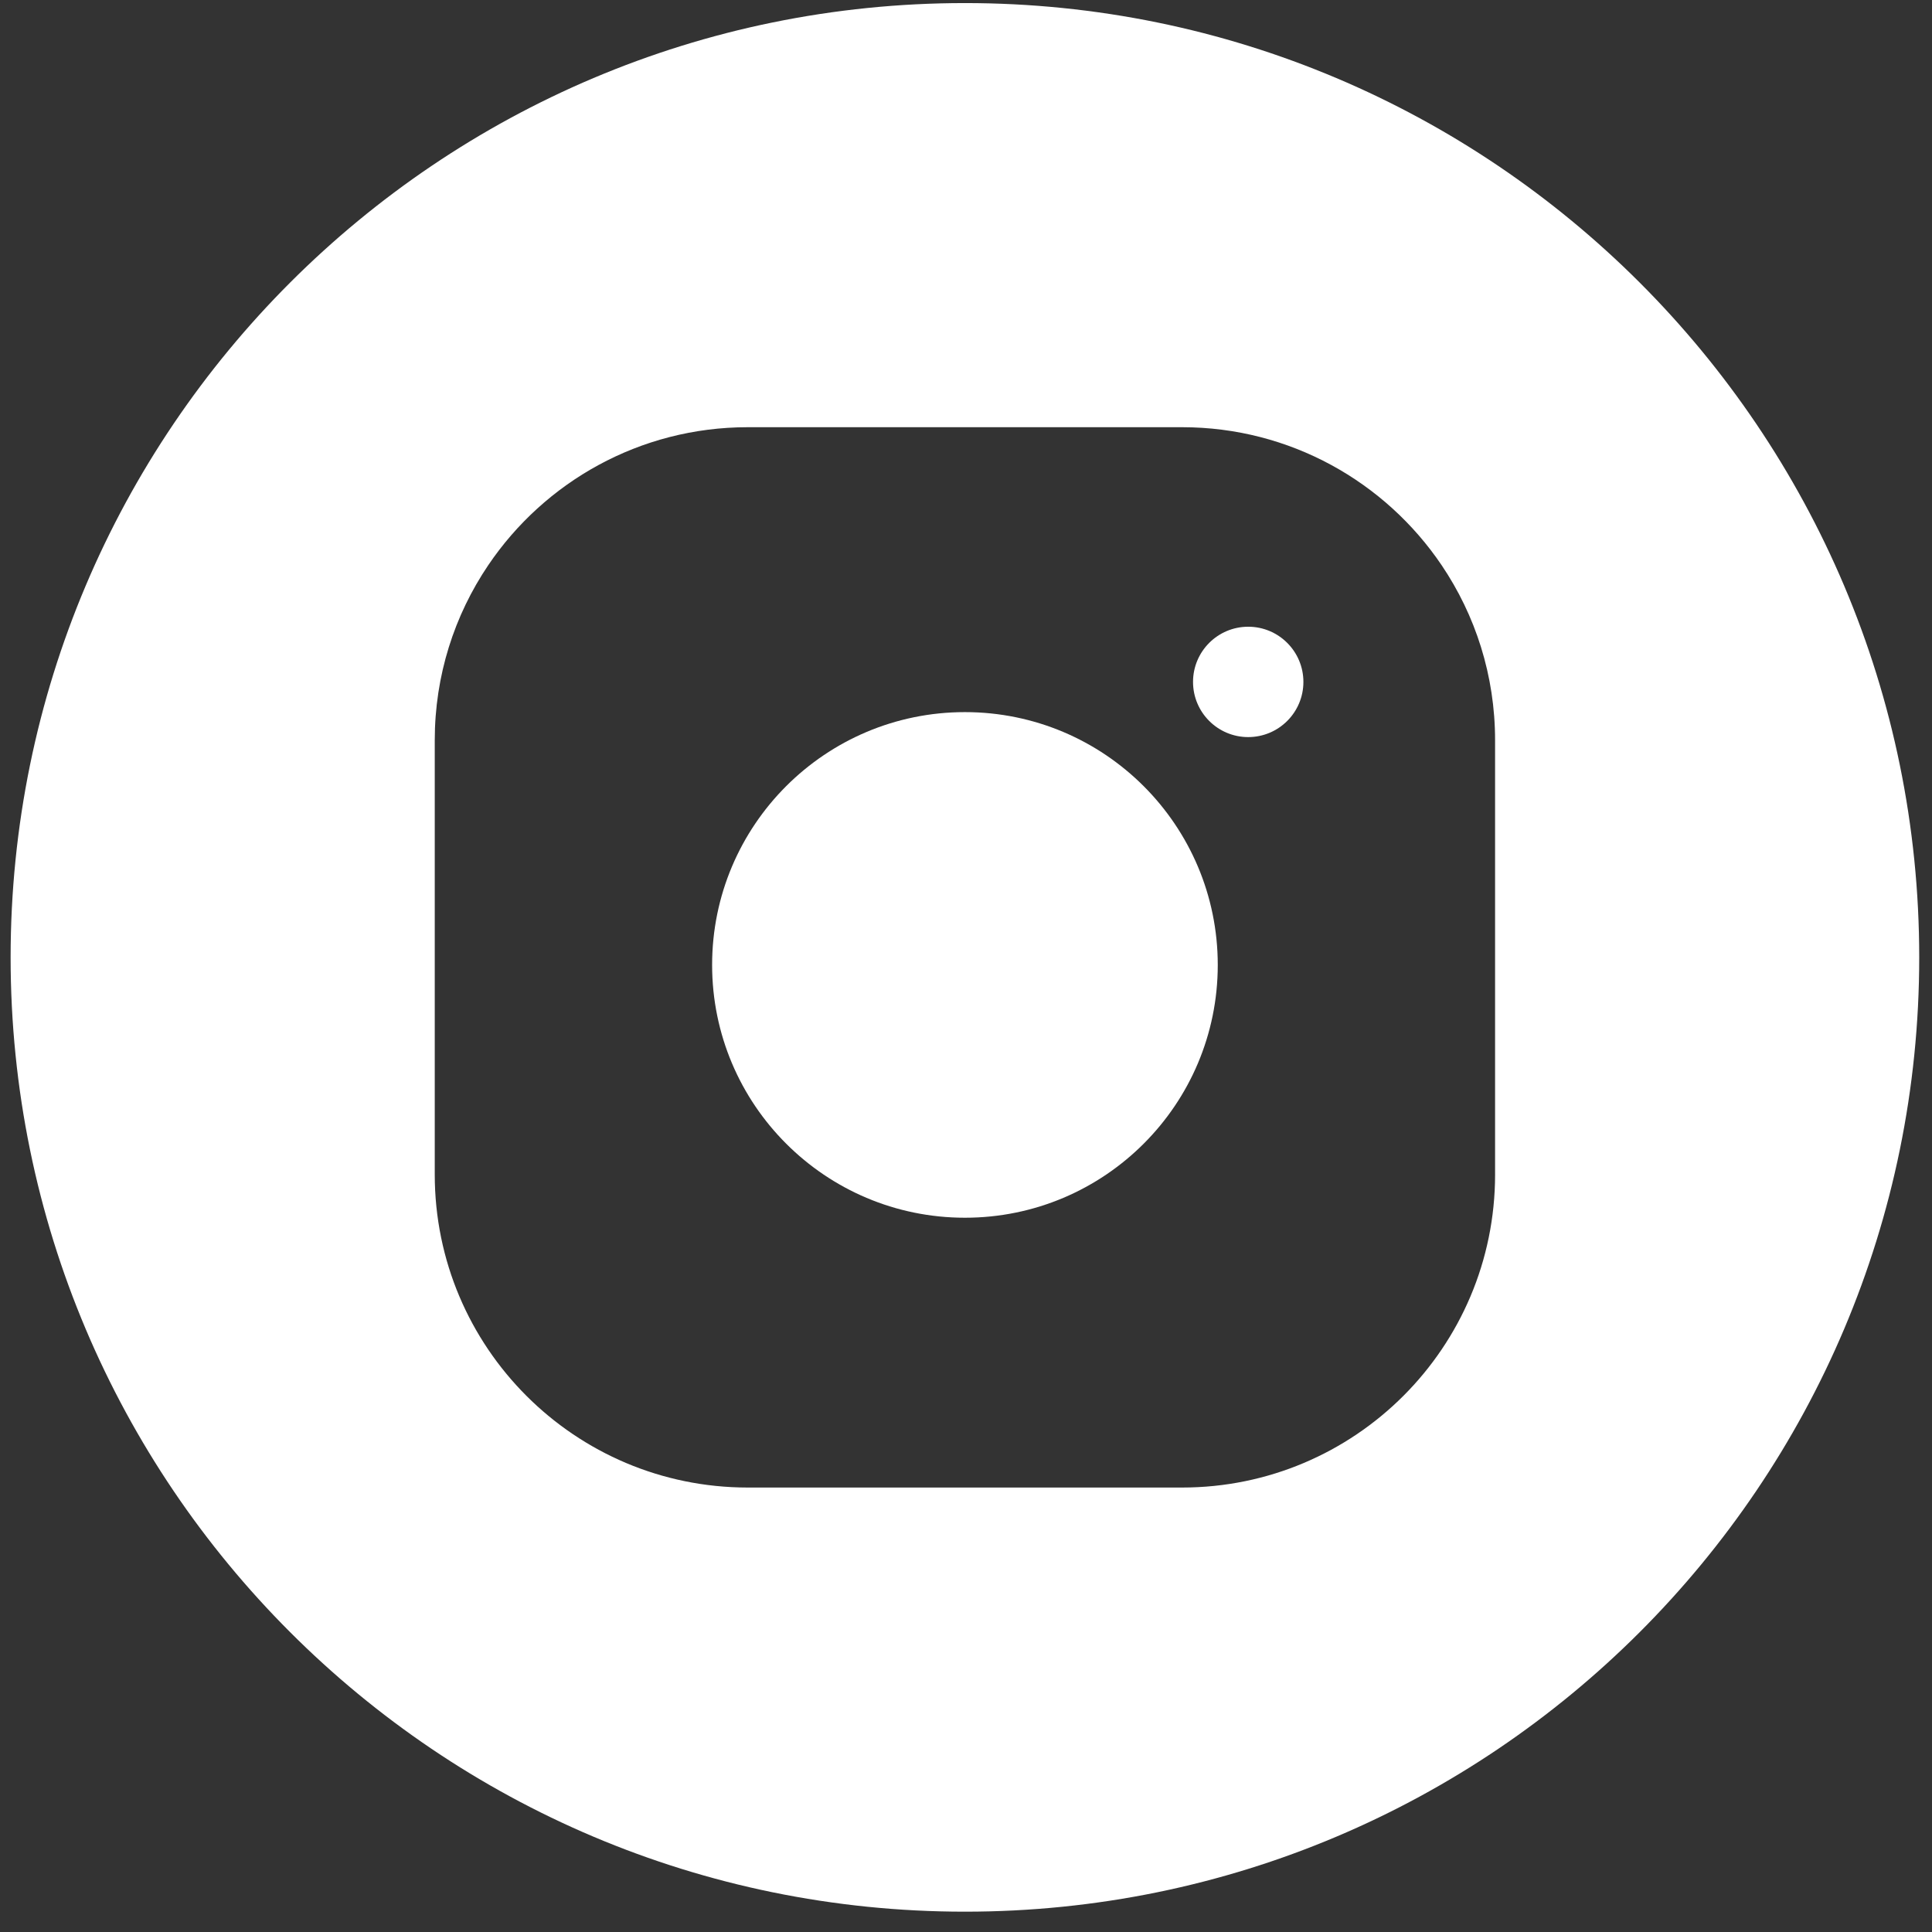
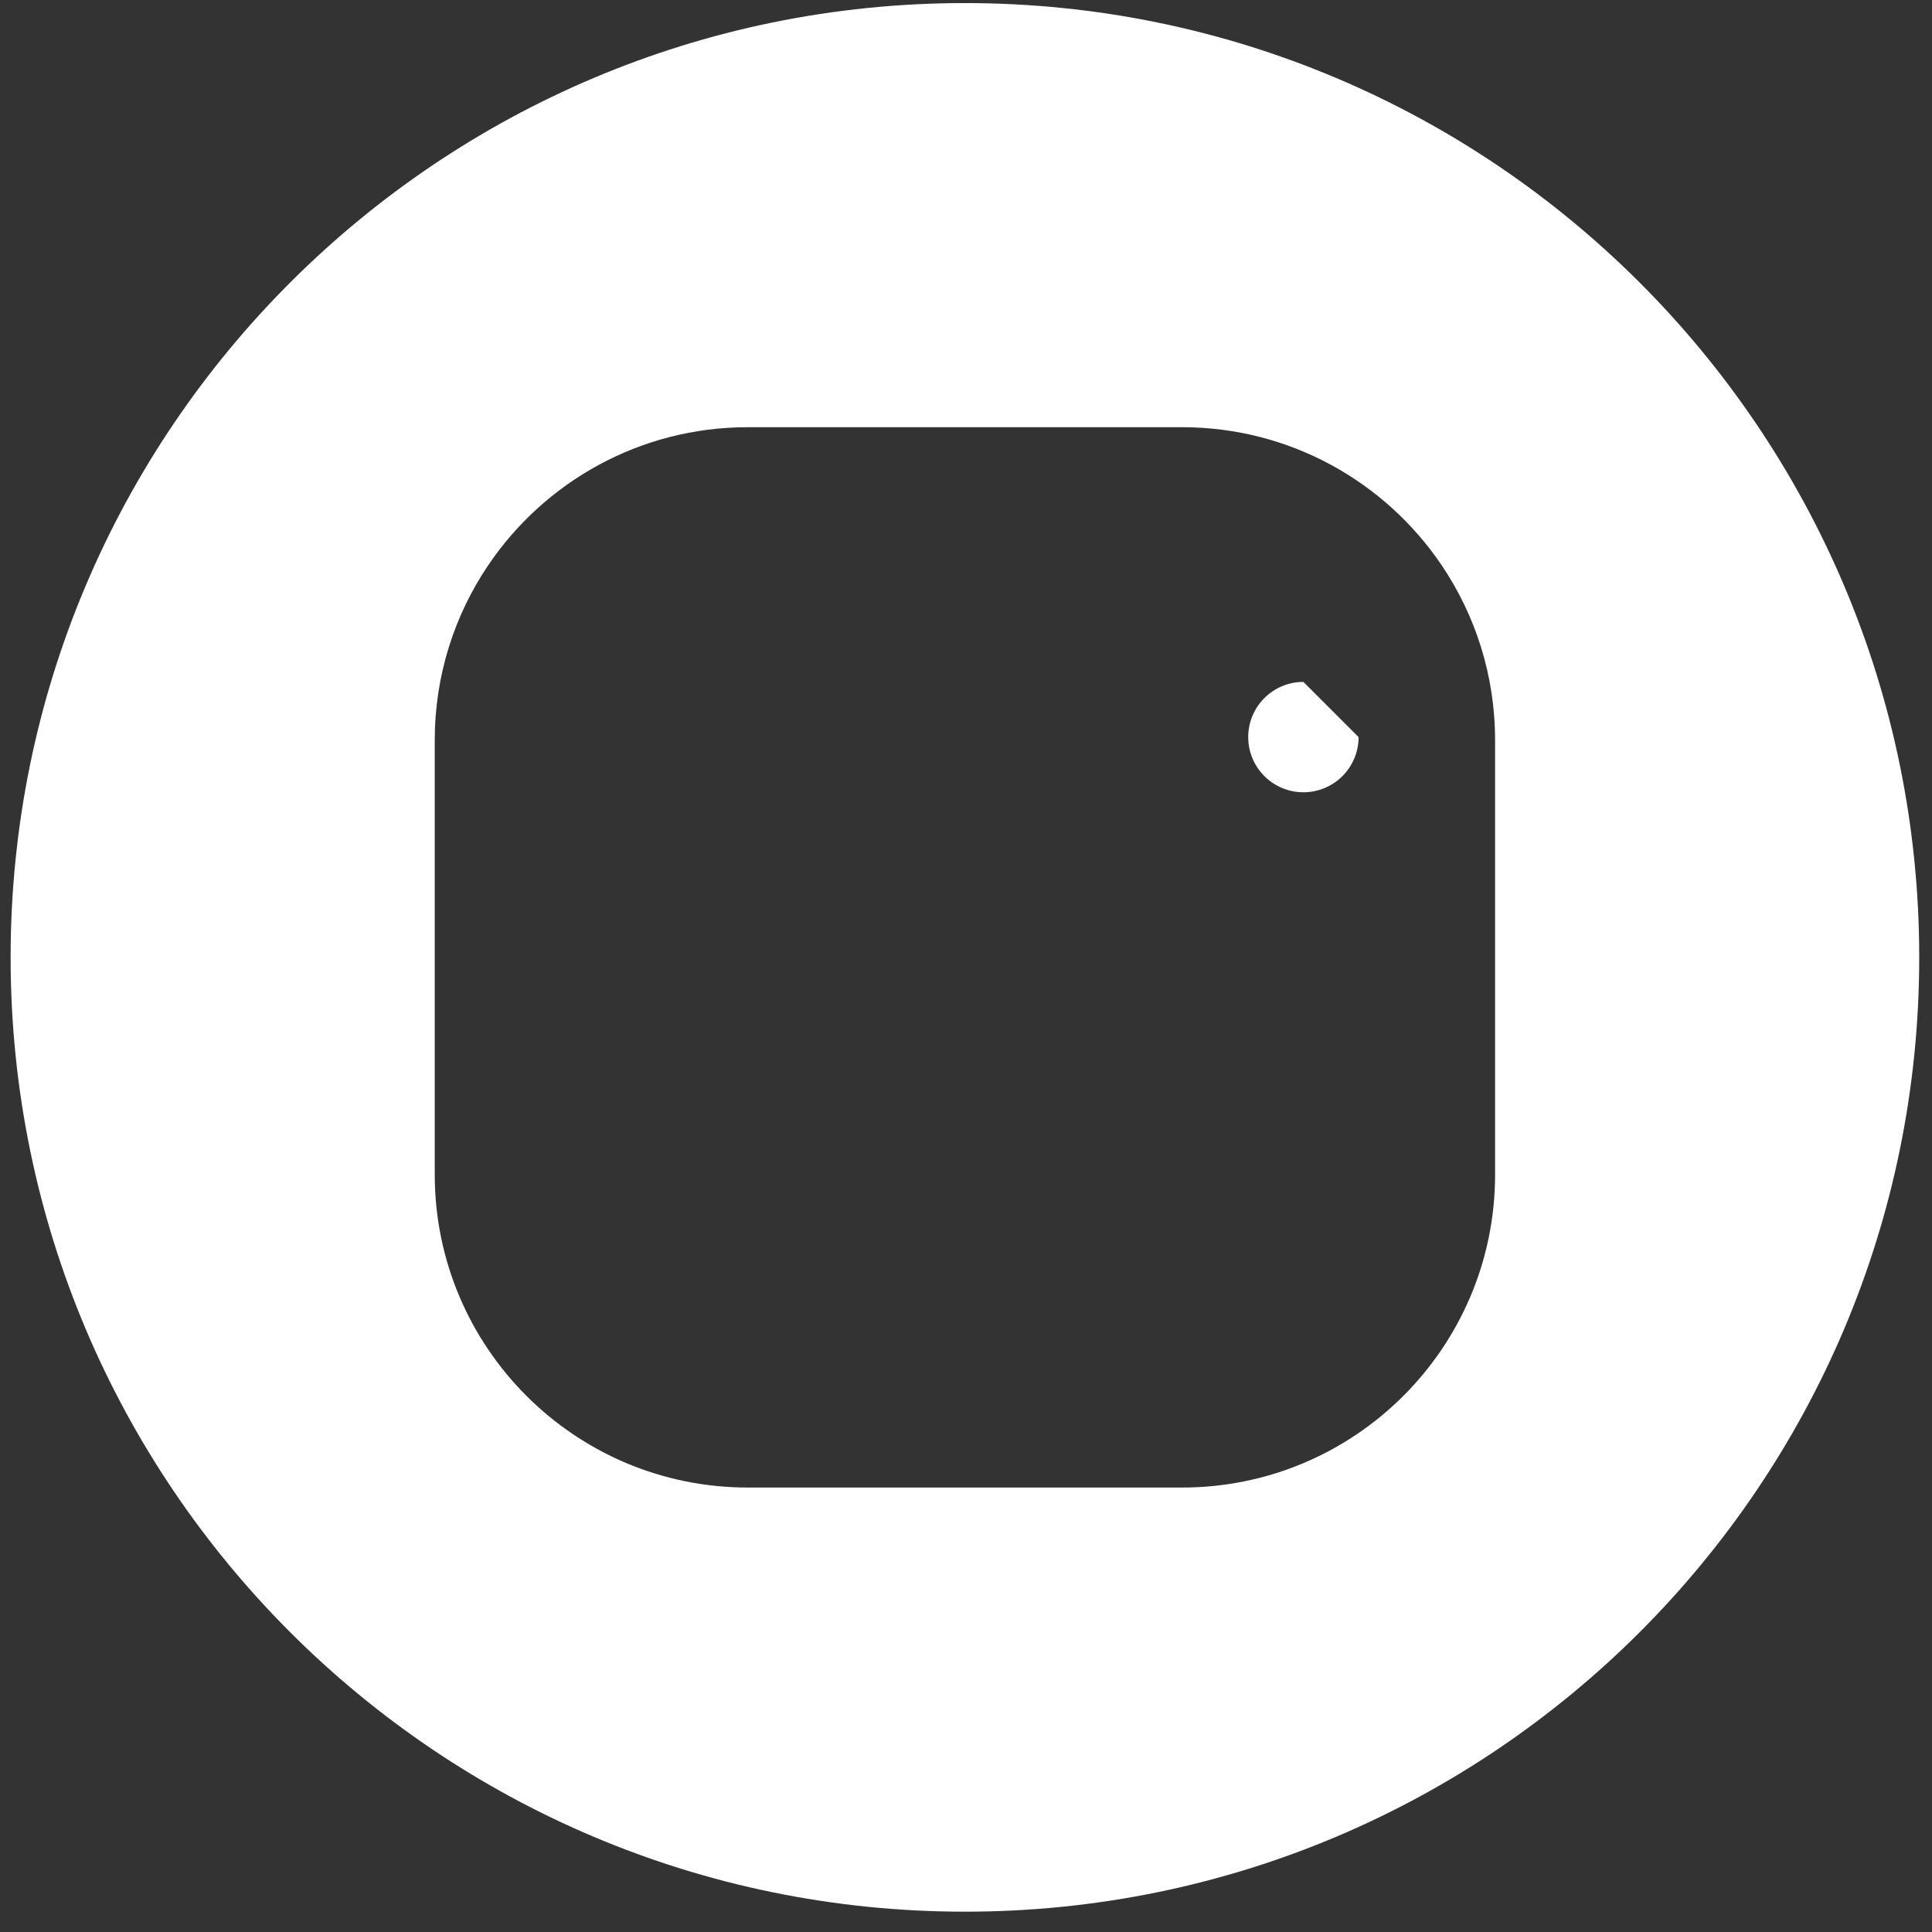
<svg xmlns="http://www.w3.org/2000/svg" width="256" height="256" version="1.1" xml:space="preserve">
  <rect width="100%" height="100%" fill="#333333" stroke="none" />
  <g>
    <title>Layer 1</title>
    <g id="svg_1">
-       <path d="m172.707,90.357c0,-4.038 -3.274,-7.312 -7.312,-7.312c-4.038,0 -7.312,3.274 -7.312,7.312c0,4.038 3.274,7.312 7.312,7.312c4.041,-0.003 7.312,-3.274 7.312,-7.312z" stroke-linecap=" butt" stroke=" none" stroke-dasharray=" none" stroke-linejoin=" miter" stroke-miterlimit="10" fill=" rgb(255,255,255)" fill-rule=" nonzero" id="svg_2" />
-       <path d="m127.857,94.359c-18.501,0 -33.498,14.997 -33.498,33.498c0,4.625 0.939,9.031 2.633,13.038c1.694,4.007 4.148,7.618 7.18,10.647c6.061,6.061 14.438,9.813 23.688,9.813c9.251,0 17.624,-3.749 23.688,-9.813c3.032,-3.032 5.485,-6.64 7.18,-10.647c1.694,-4.007 2.633,-8.413 2.633,-13.038c-0.006,-18.501 -15.003,-33.498 -33.504,-33.498z" stroke-linecap=" butt" stroke=" none" stroke-dasharray=" none" stroke-linejoin=" miter" stroke-miterlimit="10" fill=" rgb(255,255,255)" fill-rule=" nonzero" id="svg_3" />
+       <path d="m172.707,90.357c-4.038,0 -7.312,3.274 -7.312,7.312c0,4.038 3.274,7.312 7.312,7.312c4.041,-0.003 7.312,-3.274 7.312,-7.312z" stroke-linecap=" butt" stroke=" none" stroke-dasharray=" none" stroke-linejoin=" miter" stroke-miterlimit="10" fill=" rgb(255,255,255)" fill-rule=" nonzero" id="svg_2" />
      <path d="m127.857,0.407c-69.837,0 -126.45,56.613 -126.45,126.45c0,69.837 56.613,126.45 126.45,126.45c69.837,0 126.45,-56.613 126.45,-126.45c0,-69.837 -56.613,-126.45 -126.45,-126.45zm70.25,155.219c0,22.91 -18.571,41.481 -41.481,41.481l-57.538,0c-22.91,0 -41.481,-18.571 -41.481,-41.481l0,-57.538c0,-8.59 2.61,-16.571 7.084,-23.191c7.455,-11.035 20.077,-18.29 34.397,-18.29l57.54,0c14.317,0 26.942,7.255 34.397,18.287c4.471,6.62 7.081,14.601 7.081,23.194l0,57.538z" stroke-linecap=" butt" stroke=" none" stroke-dasharray=" none" stroke-linejoin=" miter" stroke-miterlimit="10" fill=" rgb(255,255,255)" fill-rule=" nonzero" id="svg_4" />
    </g>
  </g>
</svg>